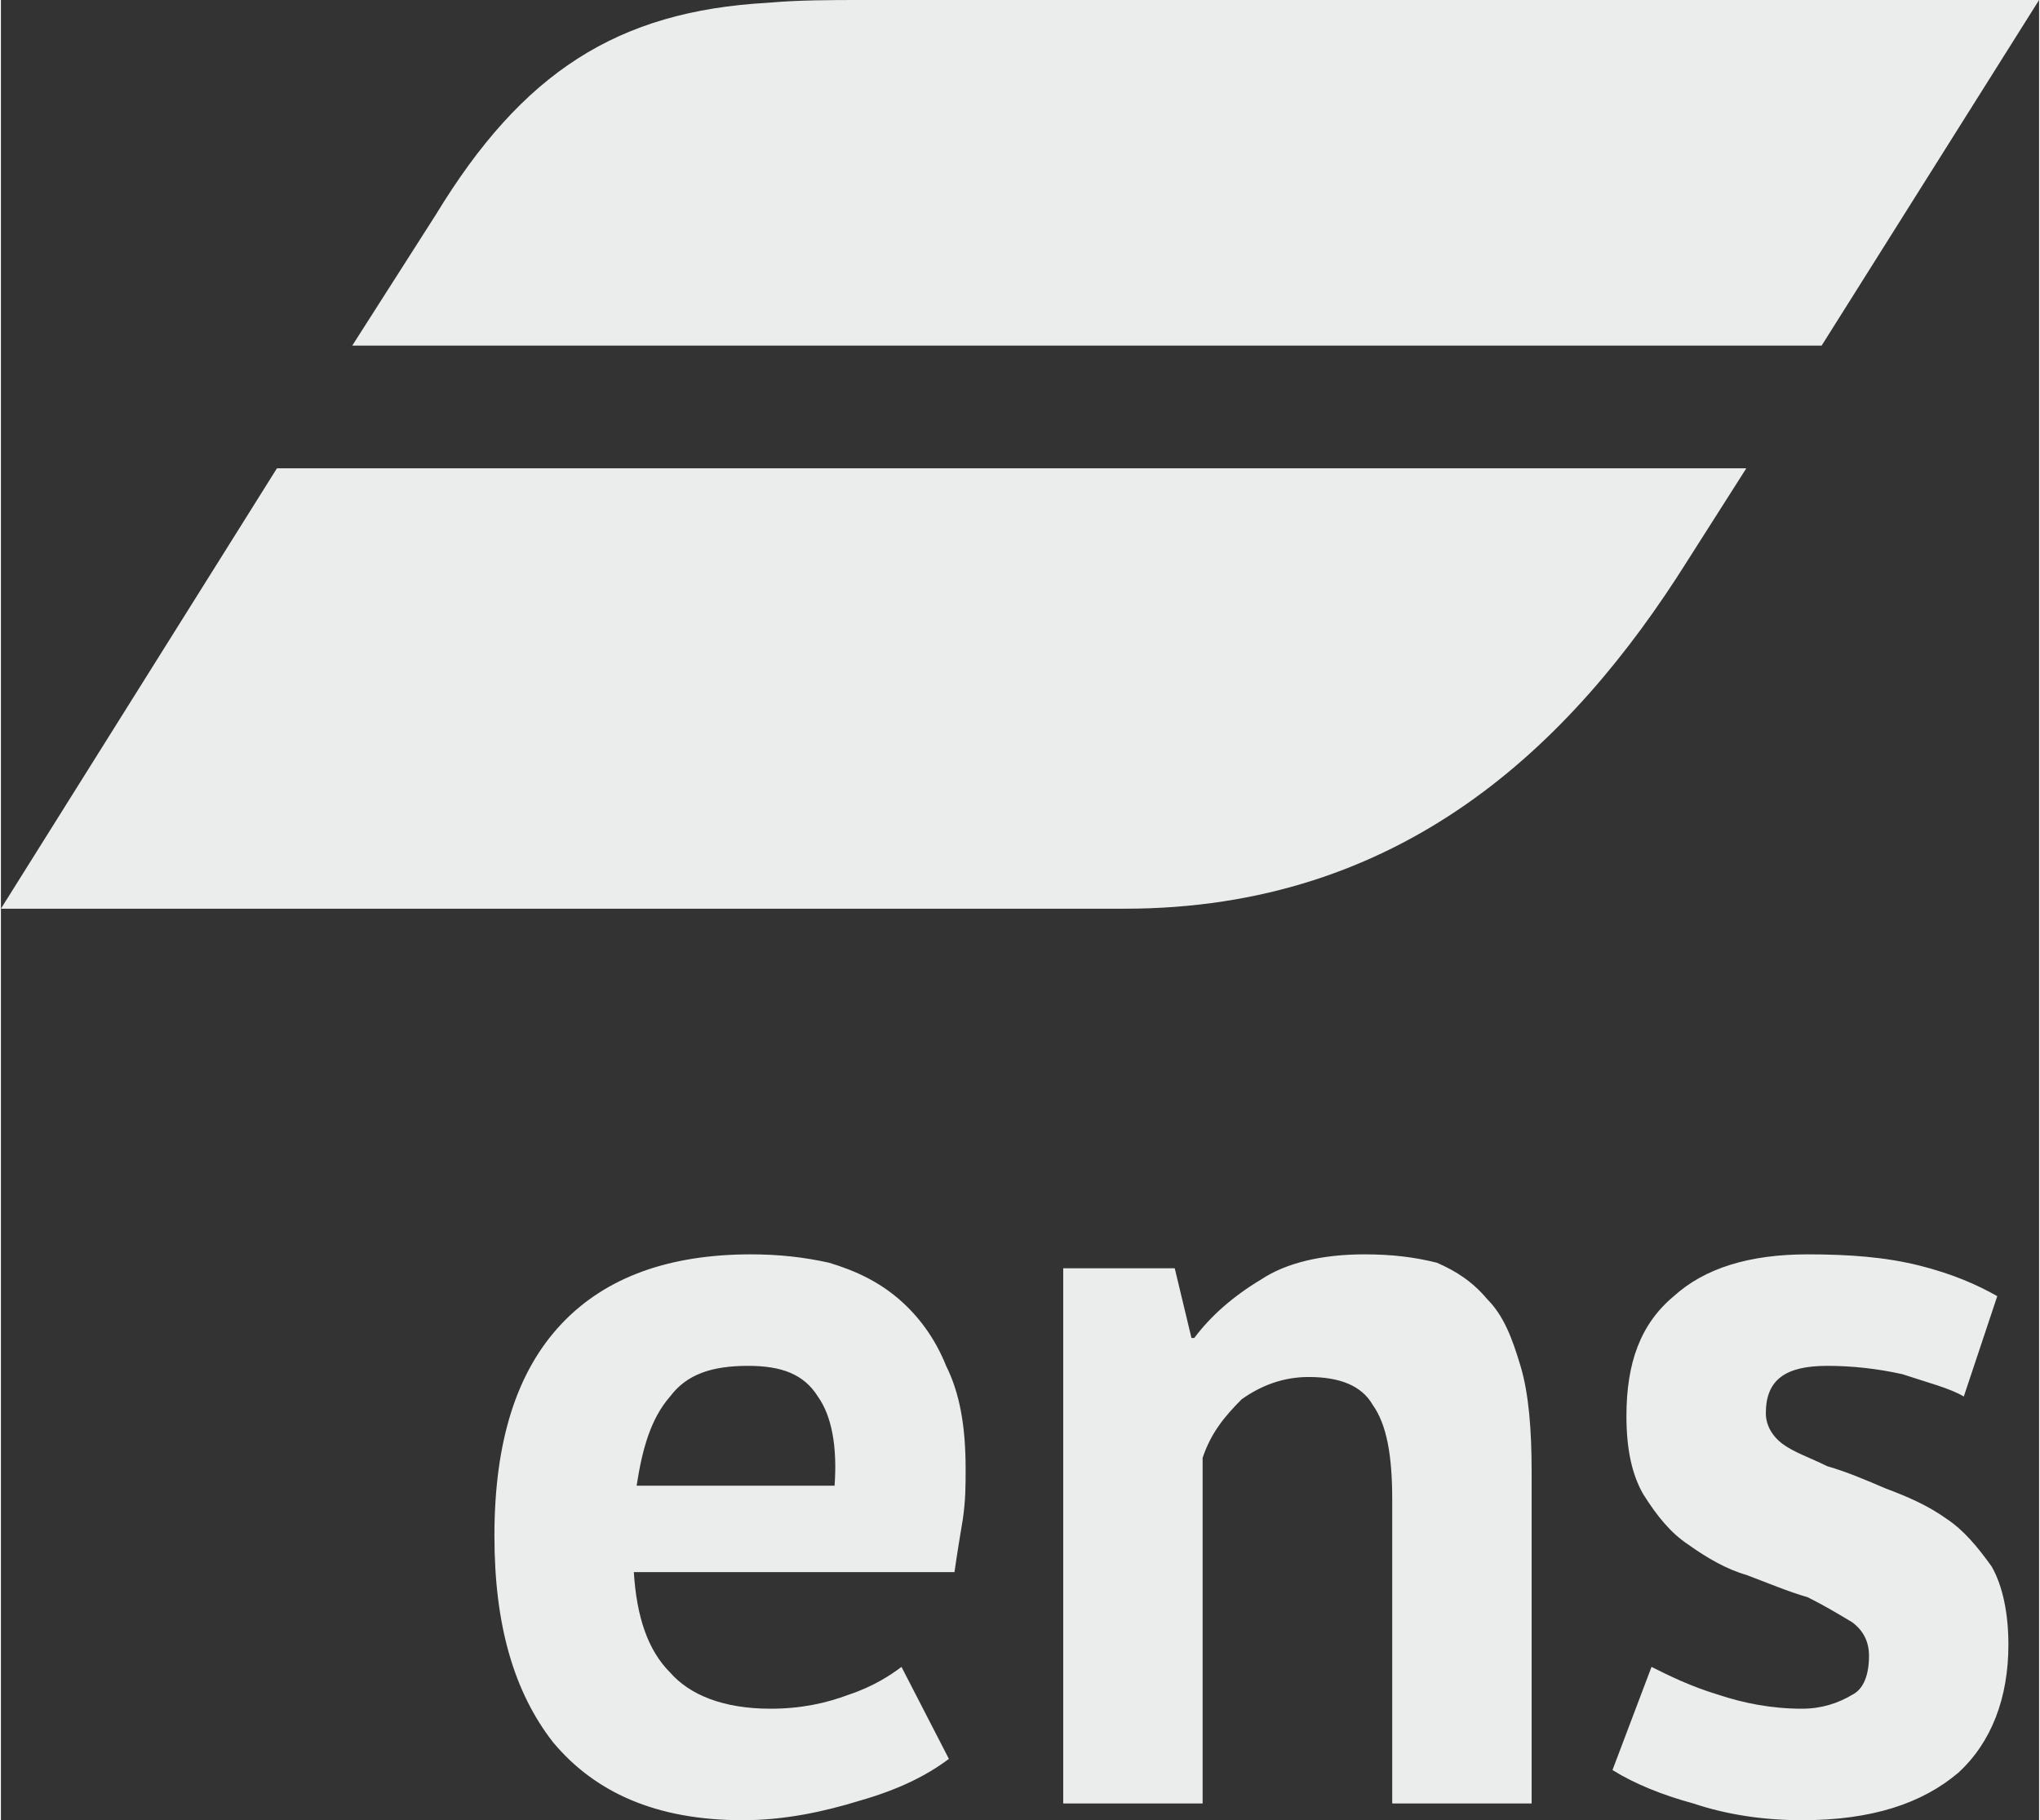
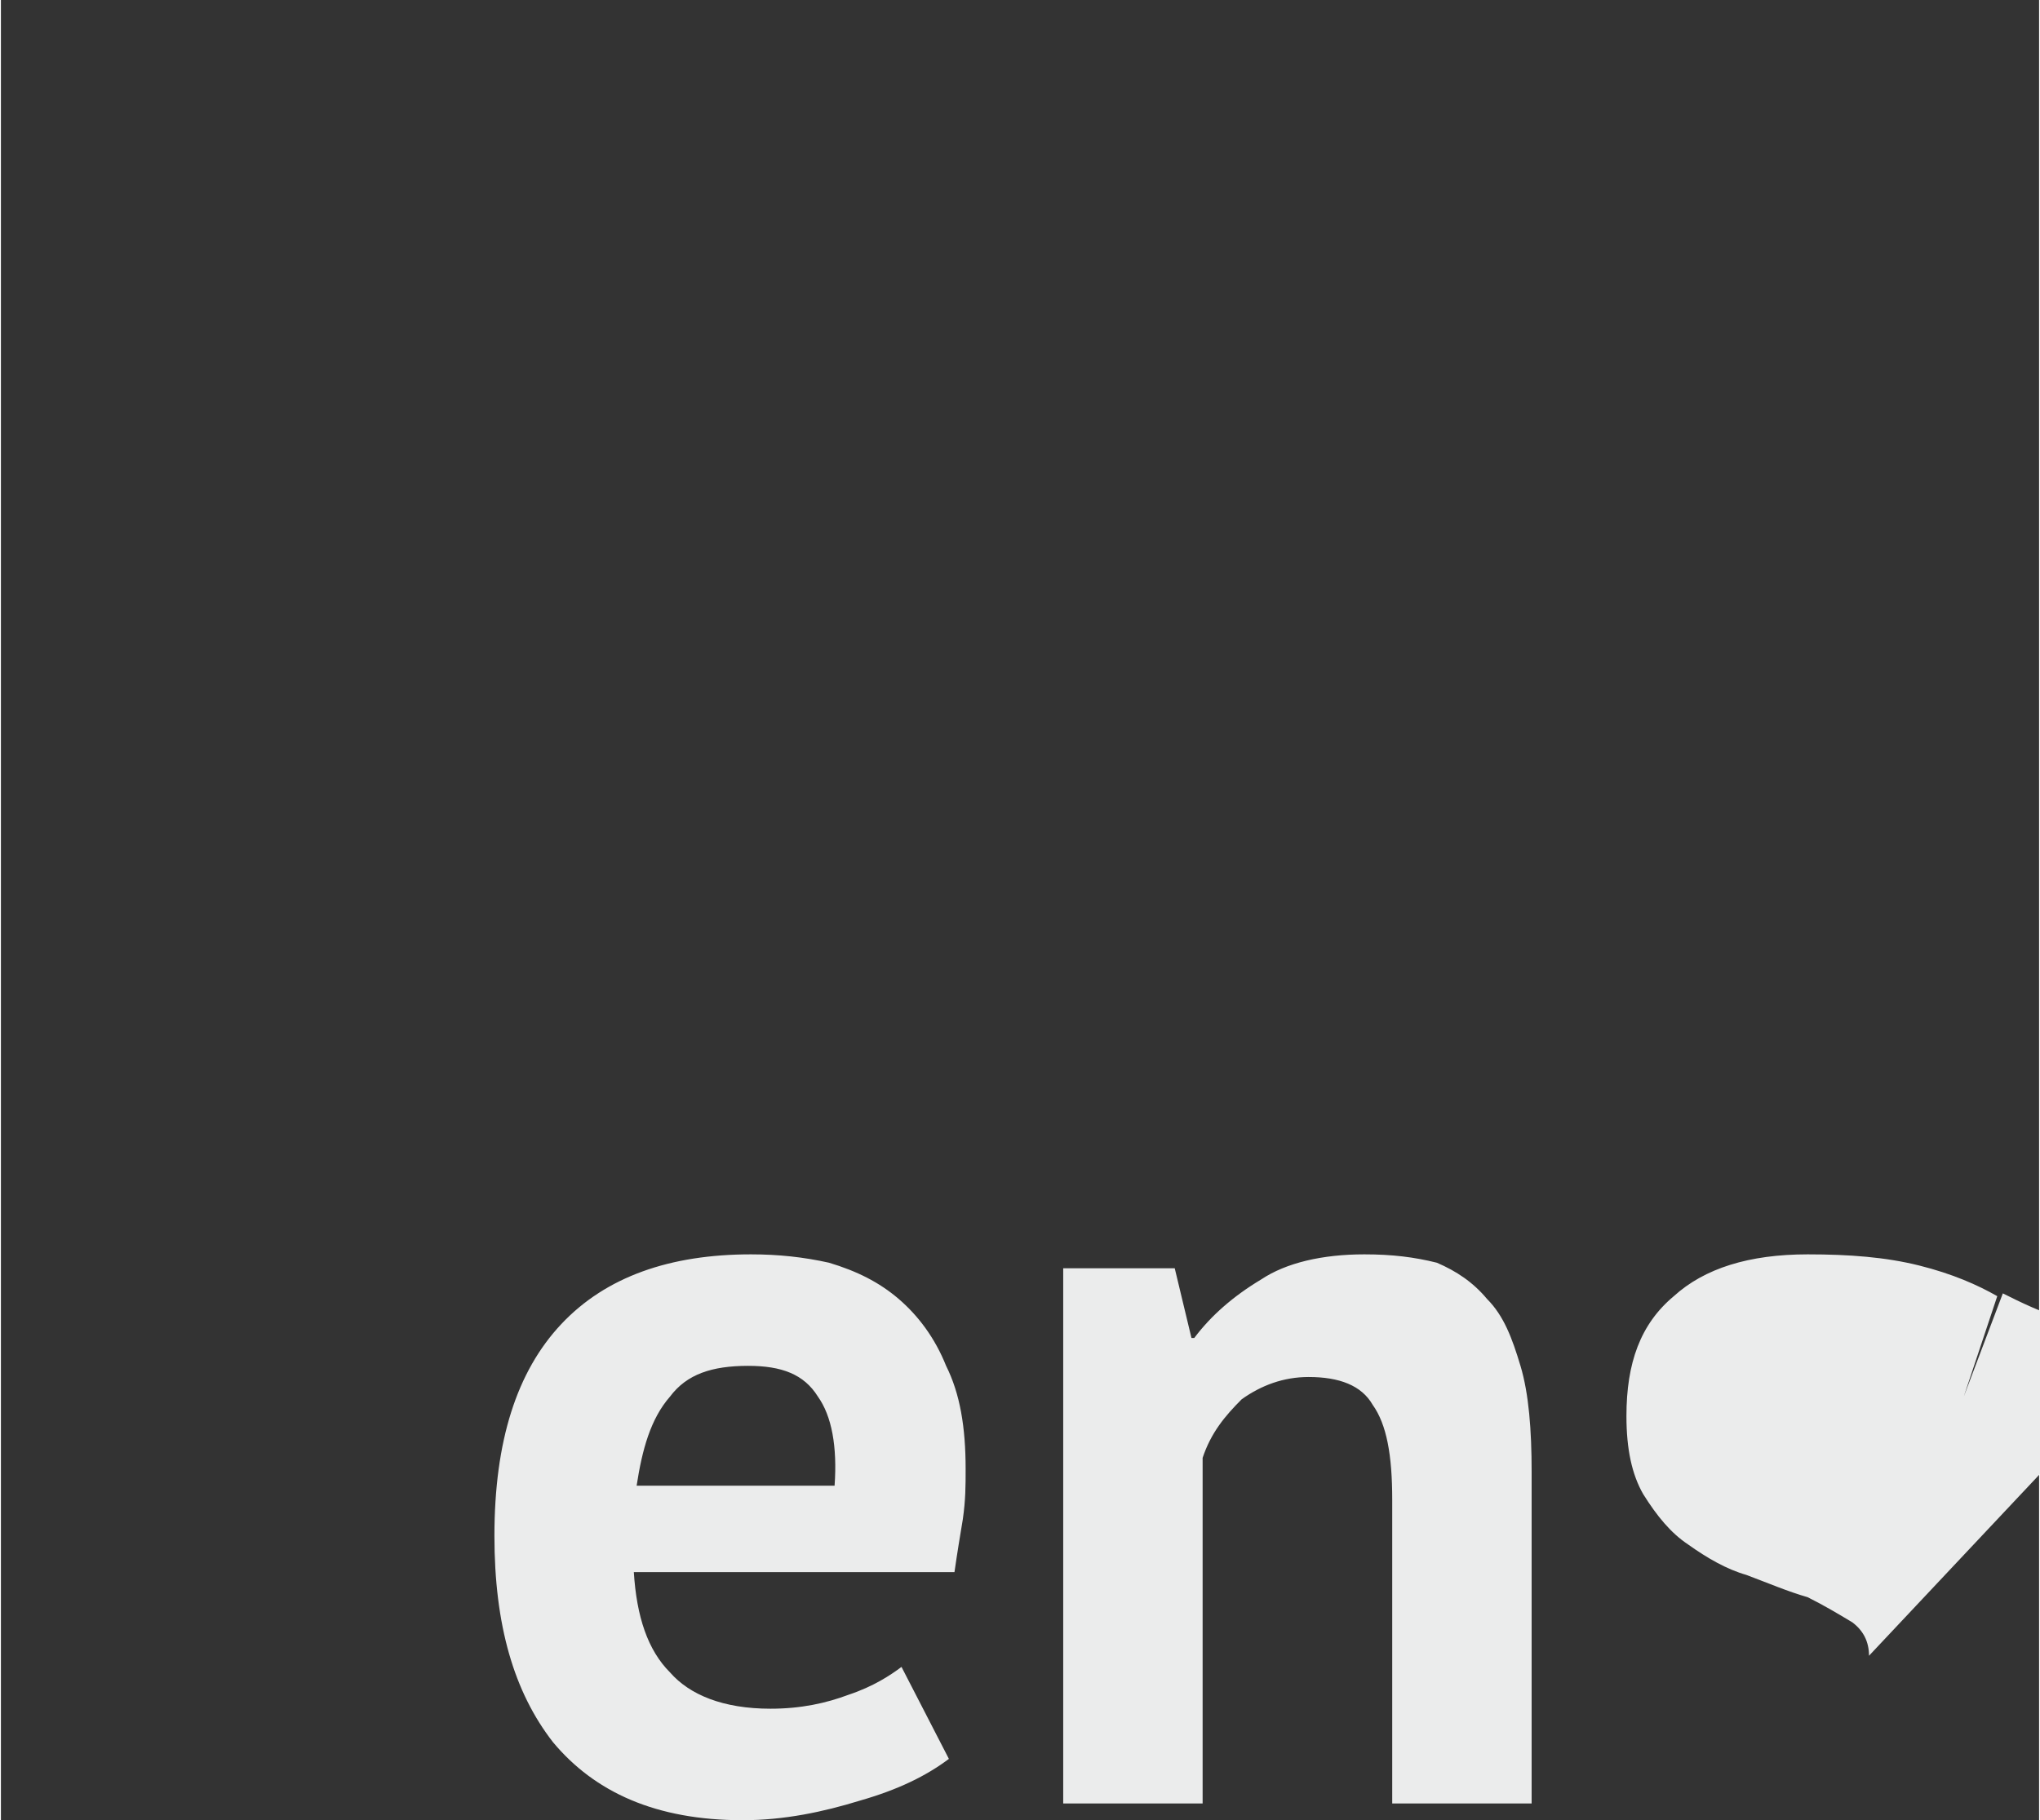
<svg xmlns="http://www.w3.org/2000/svg" xml:space="preserve" width="800px" height="714px" version="1.1" style="shape-rendering:geometricPrecision; text-rendering:geometricPrecision; image-rendering:optimizeQuality; fill-rule:evenodd; clip-rule:evenodd" viewBox="0 0 731 653">
  <rect x="0" y="0" width="731" height="653" fill="#333333" stroke="none" />
  <defs>
    <style type="text/css">
   
    .fil0 {fill:#EBECEC;fill-rule:nonzero}
   
  </style>
  </defs>
  <g id="Слой_x0020_1">
    <g id="_2435910390800">
-       <path class="fil0" d="M309 0l422 0 -78 124 -527 0 30 -47c31,-51 65,-73 119,-76 11,-1 23,-1 34,-1zm317 168l-21 33c-42,67 -103,125 -202,125l-403 0 99 -158 527 0z" />
-       <path class="fil0" d="M340 631c-8,6 -18,11 -32,15 -13,4 -27,7 -42,7 -31,0 -53,-10 -68,-28 -14,-18 -21,-42 -21,-74 0,-34 8,-59 24,-76 16,-17 39,-25 68,-25 10,0 19,1 28,3 10,3 18,7 25,13 7,6 13,14 17,24 5,10 7,22 7,37 0,6 0,11 -1,18 -1,6 -2,12 -3,19l-115 0c1,16 5,28 13,36 7,8 19,13 36,13 11,0 20,-2 28,-5 9,-3 15,-7 19,-10l17 33zm-72 -141c-13,0 -22,3 -28,11 -7,8 -10,19 -12,32l71 0c1,-14 -1,-25 -6,-32 -5,-8 -13,-11 -25,-11zm231 157l0 -109c0,-16 -2,-27 -7,-34 -4,-7 -12,-10 -23,-10 -9,0 -17,3 -24,8 -6,6 -11,12 -14,21l0 124 -50 0 0 -192 40 0 6 25 1 0c6,-8 14,-15 24,-21 9,-6 22,-9 37,-9 10,0 18,1 26,3 7,3 13,7 18,13 6,6 9,14 12,24 3,10 4,23 4,38l0 119 -50 0zm171 -53c0,-5 -2,-9 -6,-12 -5,-3 -10,-6 -16,-9 -7,-2 -14,-5 -22,-8 -7,-2 -14,-6 -21,-11 -6,-4 -11,-10 -16,-18 -4,-7 -6,-16 -6,-28 0,-19 5,-33 17,-43 11,-10 27,-15 48,-15 15,0 28,1 40,4 12,3 21,7 28,11l-12 36c-5,-3 -13,-5 -22,-8 -9,-2 -18,-3 -27,-3 -15,0 -22,5 -22,17 0,4 2,8 6,11 4,3 10,5 16,8 7,2 14,5 21,8 8,3 15,6 22,11 6,4 11,10 16,17 4,7 6,17 6,28 0,19 -6,35 -18,46 -13,11 -31,17 -56,17 -14,0 -27,-2 -39,-6 -11,-3 -21,-7 -29,-12l14 -37c6,3 14,7 24,10 9,3 19,5 30,5 7,0 13,-2 18,-5 4,-2 6,-7 6,-14z" />
+       <path class="fil0" d="M340 631c-8,6 -18,11 -32,15 -13,4 -27,7 -42,7 -31,0 -53,-10 -68,-28 -14,-18 -21,-42 -21,-74 0,-34 8,-59 24,-76 16,-17 39,-25 68,-25 10,0 19,1 28,3 10,3 18,7 25,13 7,6 13,14 17,24 5,10 7,22 7,37 0,6 0,11 -1,18 -1,6 -2,12 -3,19l-115 0c1,16 5,28 13,36 7,8 19,13 36,13 11,0 20,-2 28,-5 9,-3 15,-7 19,-10l17 33zm-72 -141c-13,0 -22,3 -28,11 -7,8 -10,19 -12,32l71 0c1,-14 -1,-25 -6,-32 -5,-8 -13,-11 -25,-11zm231 157l0 -109c0,-16 -2,-27 -7,-34 -4,-7 -12,-10 -23,-10 -9,0 -17,3 -24,8 -6,6 -11,12 -14,21l0 124 -50 0 0 -192 40 0 6 25 1 0c6,-8 14,-15 24,-21 9,-6 22,-9 37,-9 10,0 18,1 26,3 7,3 13,7 18,13 6,6 9,14 12,24 3,10 4,23 4,38l0 119 -50 0zm171 -53c0,-5 -2,-9 -6,-12 -5,-3 -10,-6 -16,-9 -7,-2 -14,-5 -22,-8 -7,-2 -14,-6 -21,-11 -6,-4 -11,-10 -16,-18 -4,-7 -6,-16 -6,-28 0,-19 5,-33 17,-43 11,-10 27,-15 48,-15 15,0 28,1 40,4 12,3 21,7 28,11l-12 36l14 -37c6,3 14,7 24,10 9,3 19,5 30,5 7,0 13,-2 18,-5 4,-2 6,-7 6,-14z" />
    </g>
  </g>
</svg>